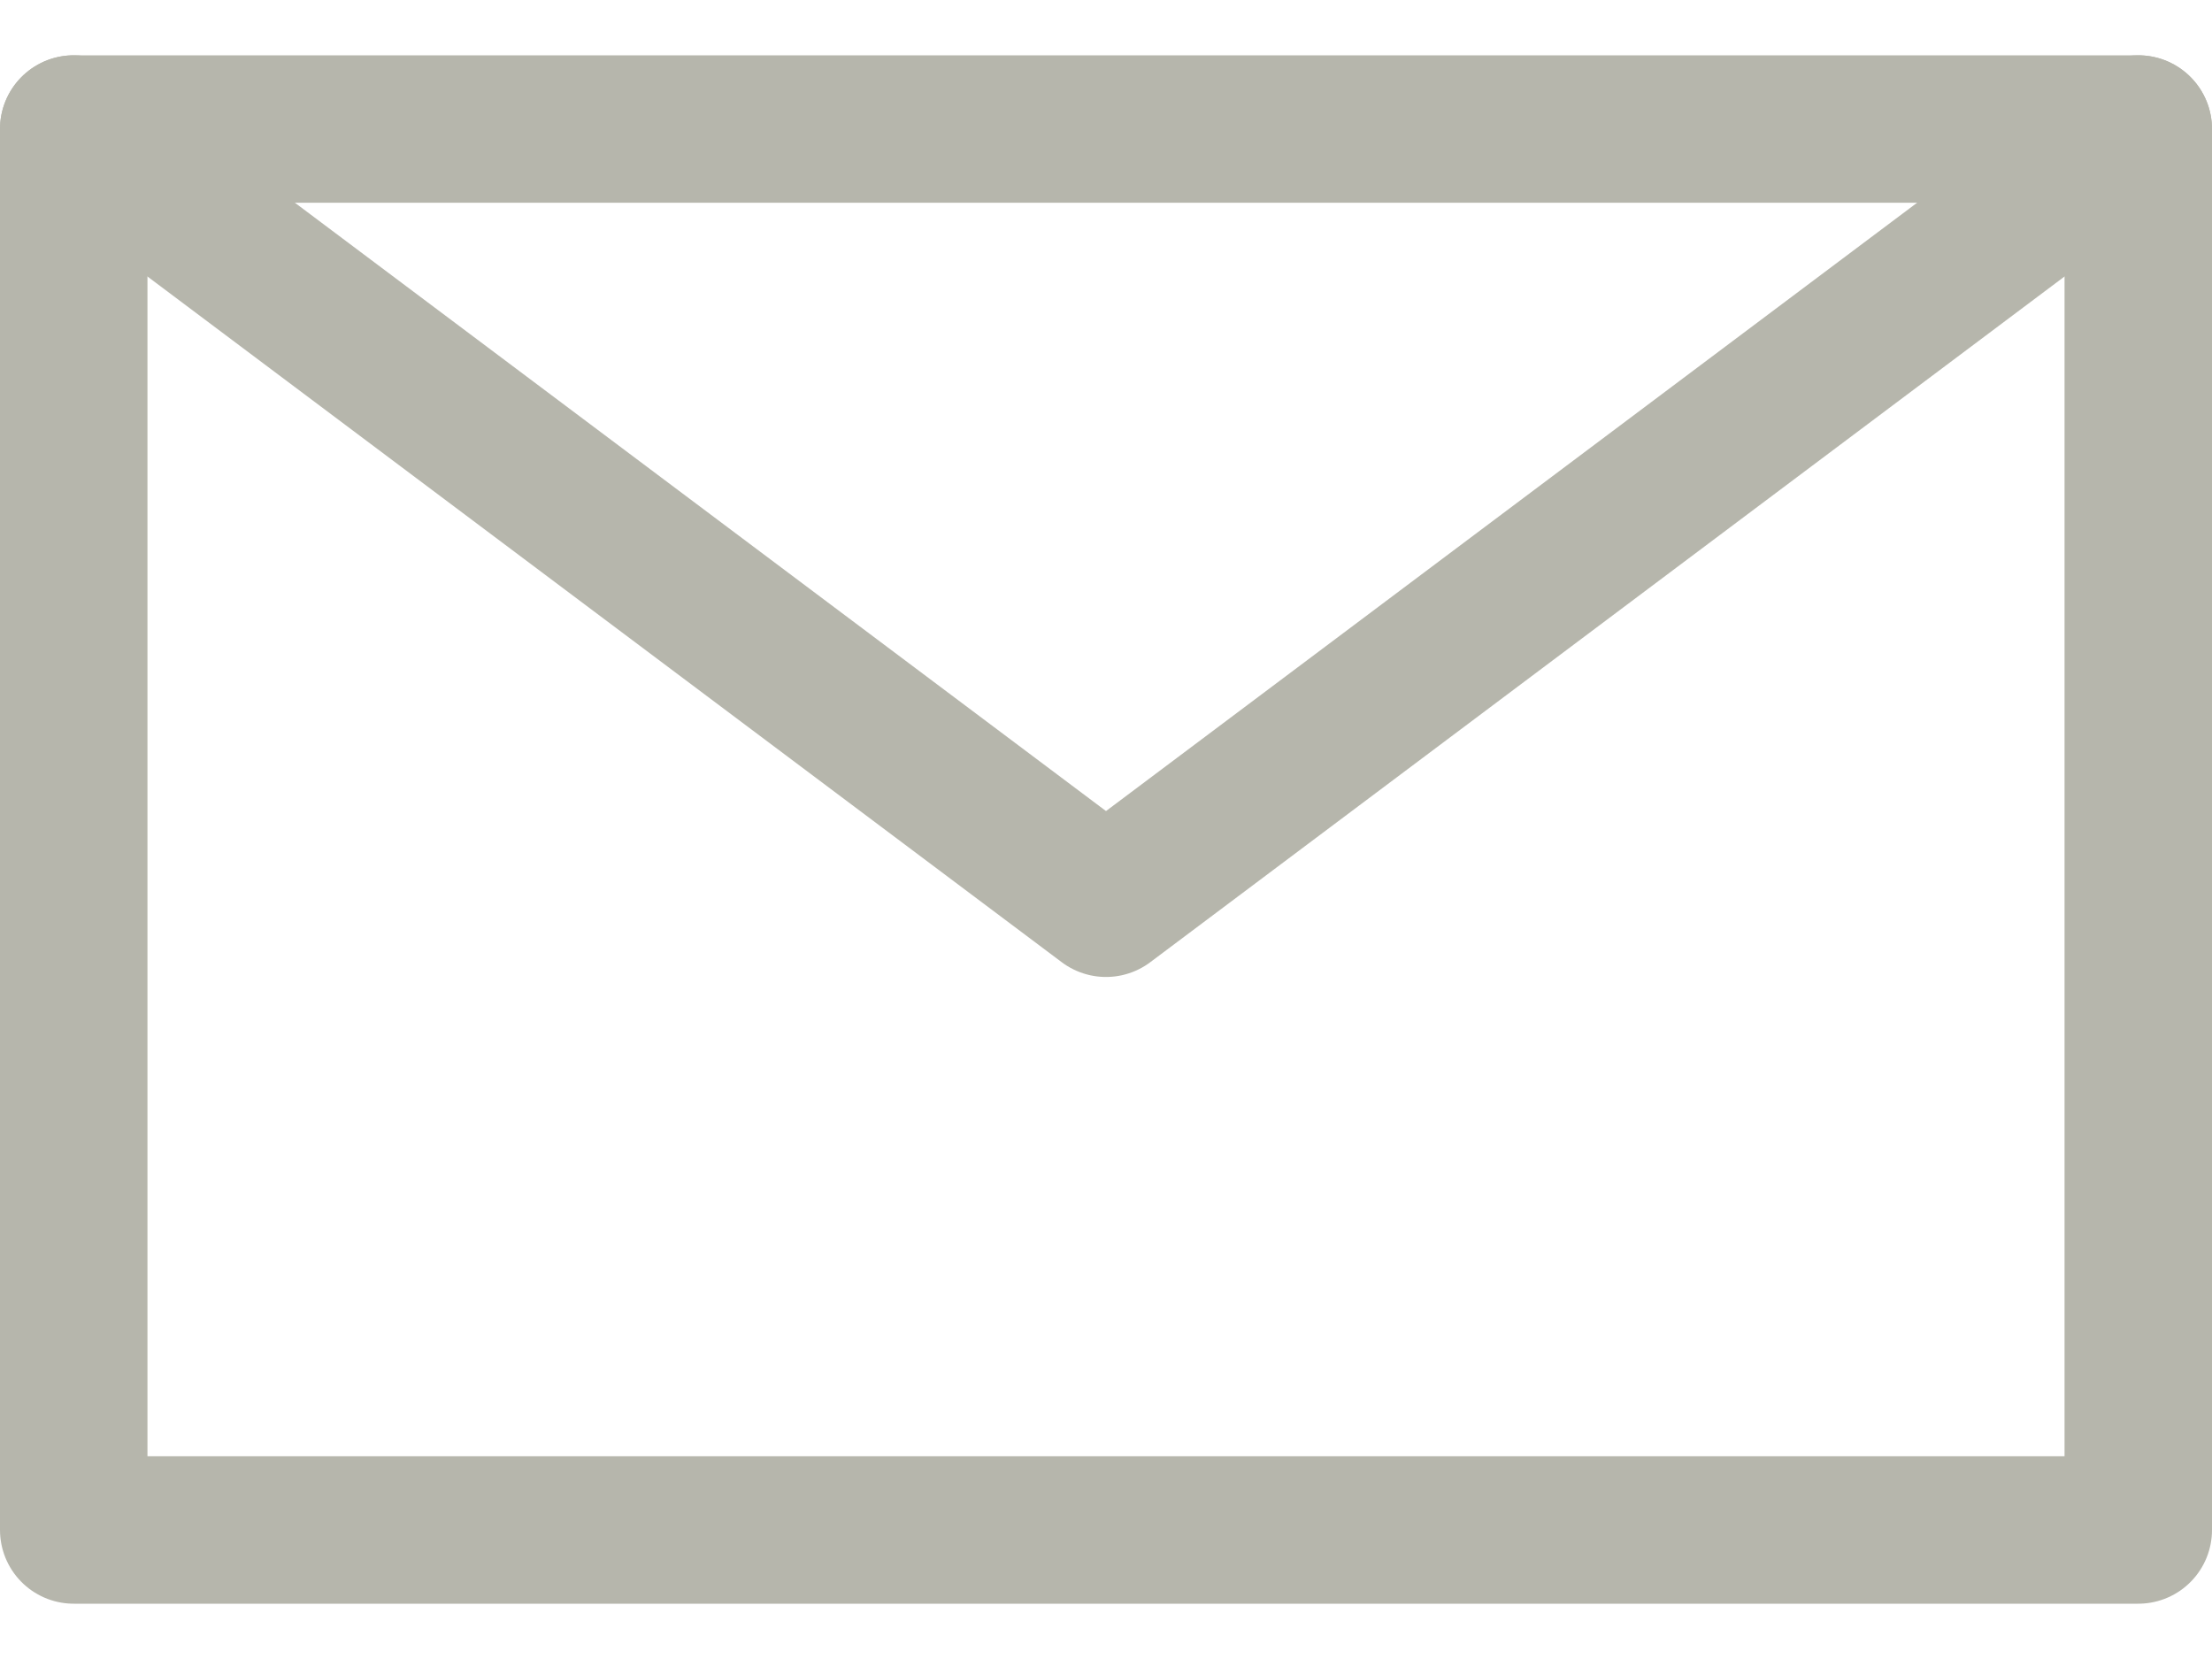
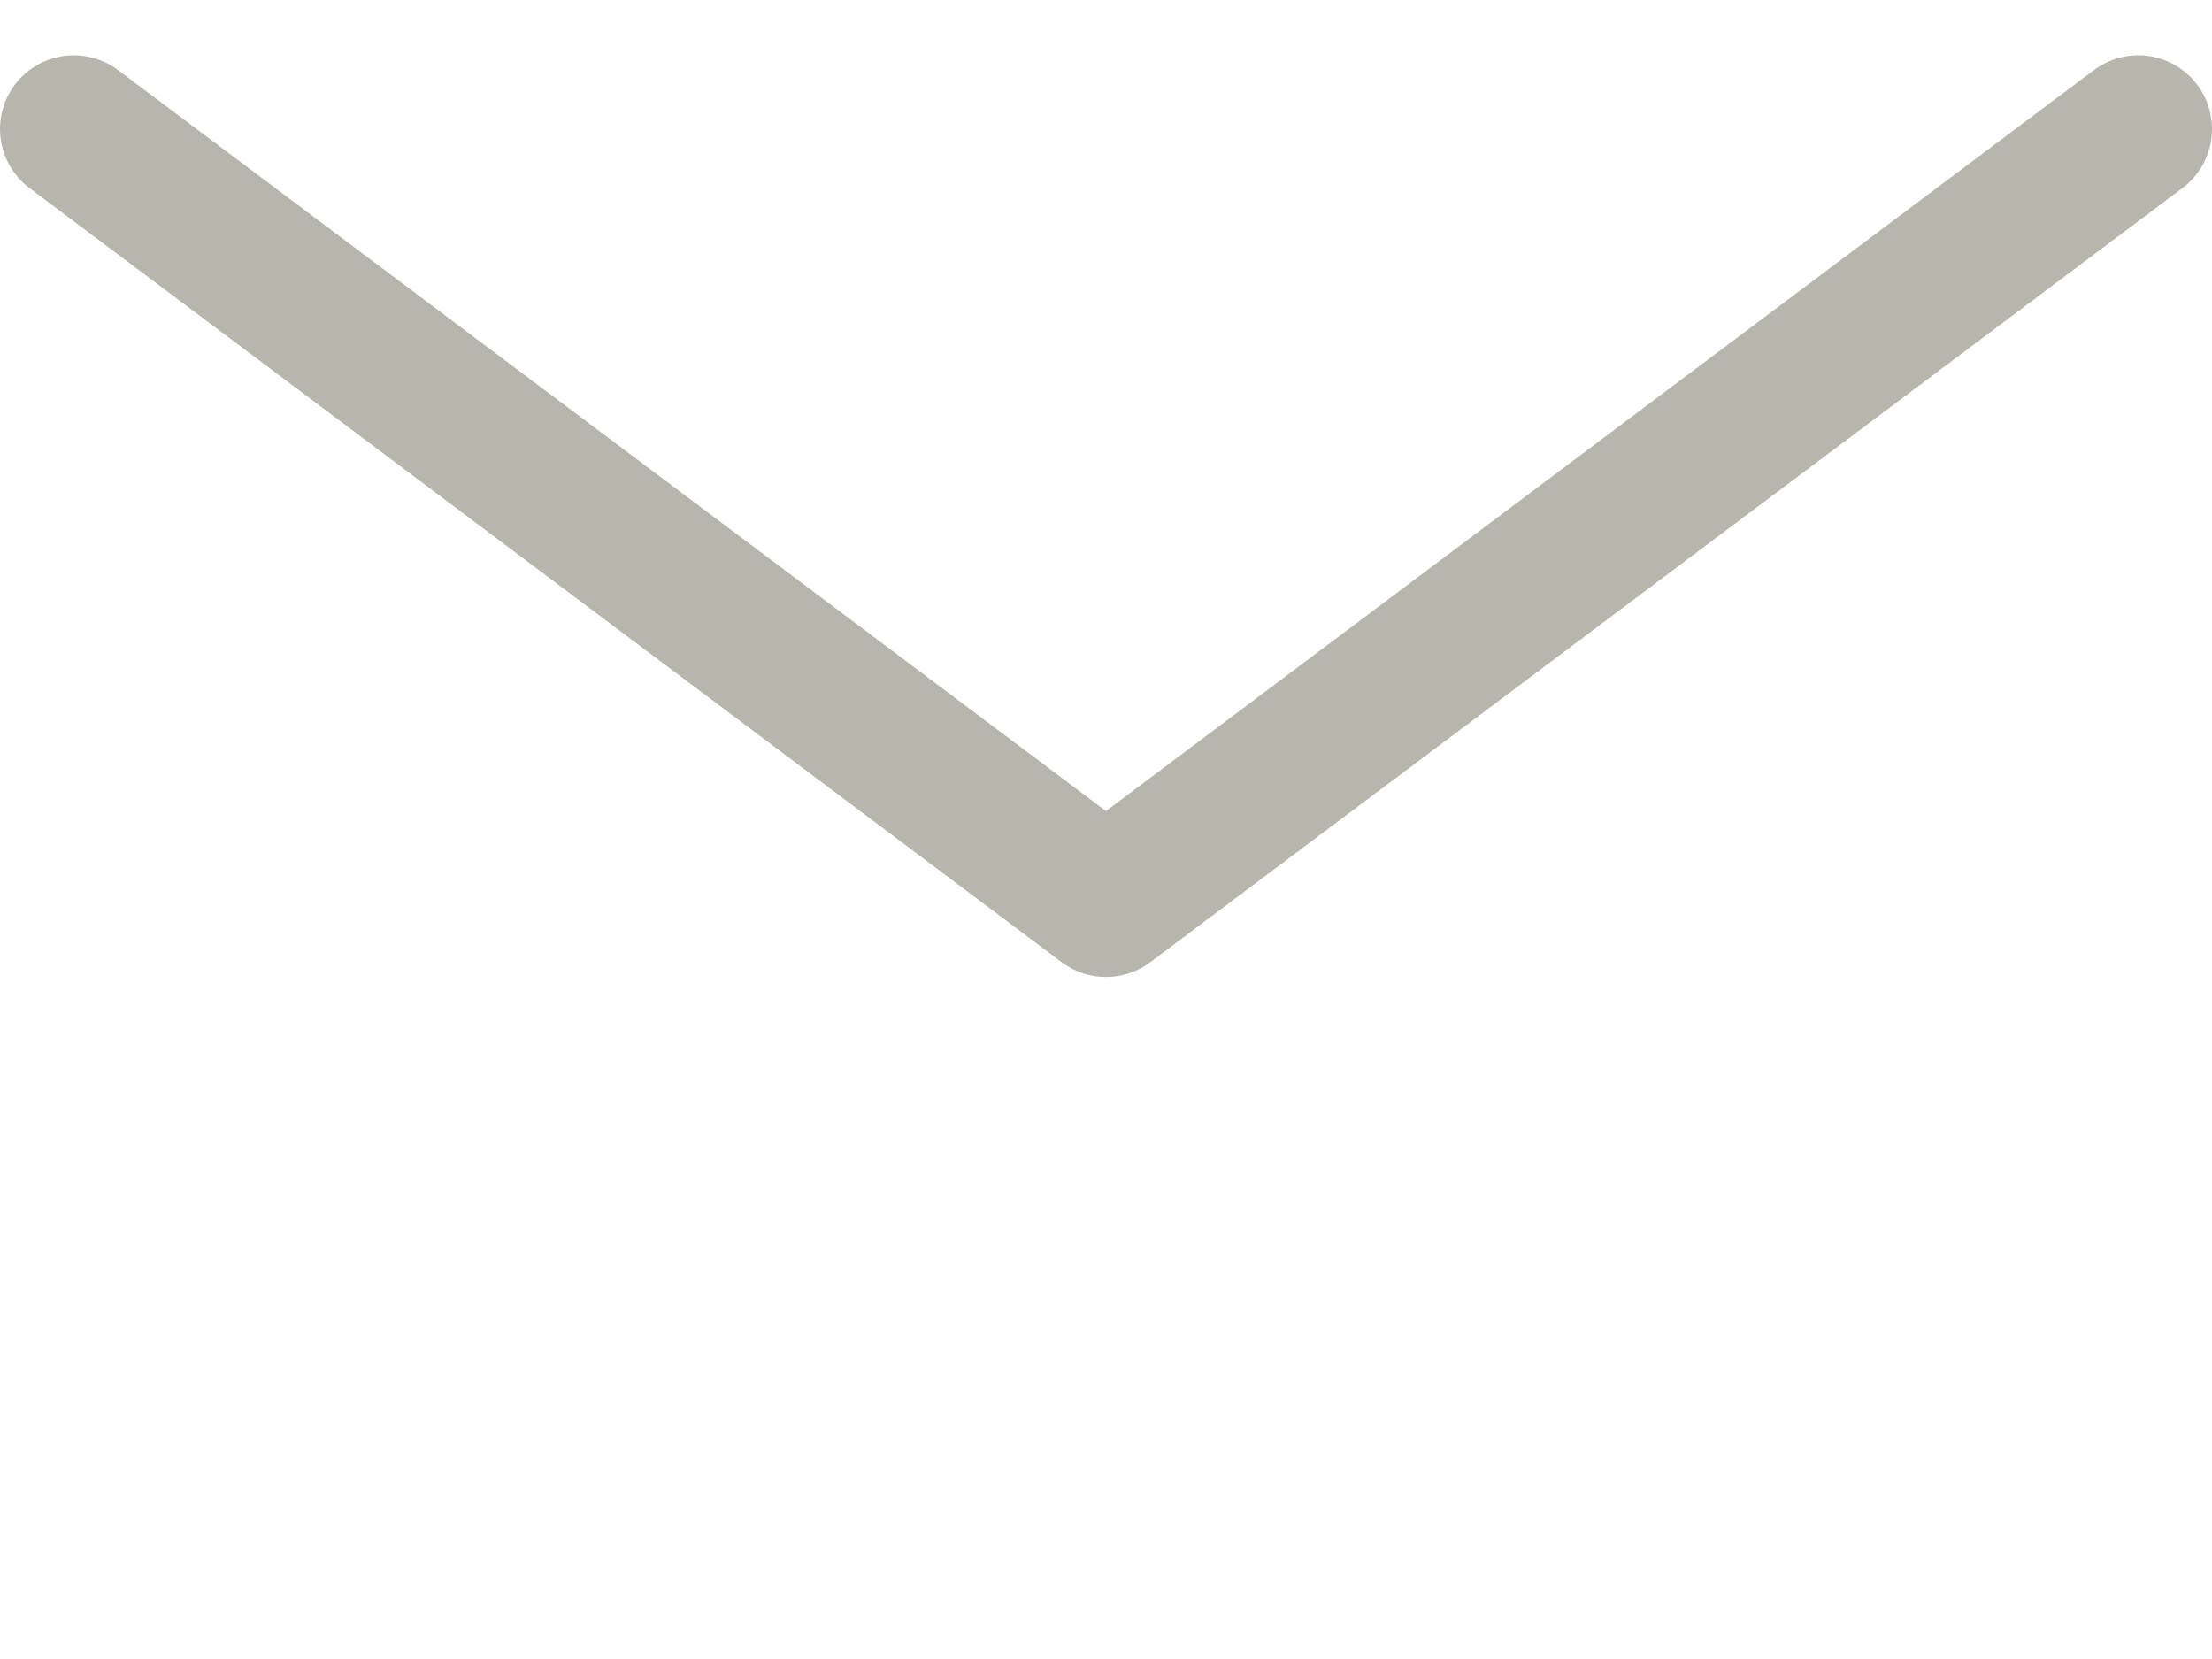
<svg xmlns="http://www.w3.org/2000/svg" width="30" height="22.5" viewBox="0 0 30 21" fill="none">
-   <path d="M29 1H1V20H29V1Z" stroke="#B6B6AC" stroke-width="2" stroke-linecap="round" stroke-linejoin="round" />
  <path d="M29 1L15 11.5L1 1" stroke="#B6B6AC" stroke-width="2" stroke-linecap="round" stroke-linejoin="round" />
</svg>